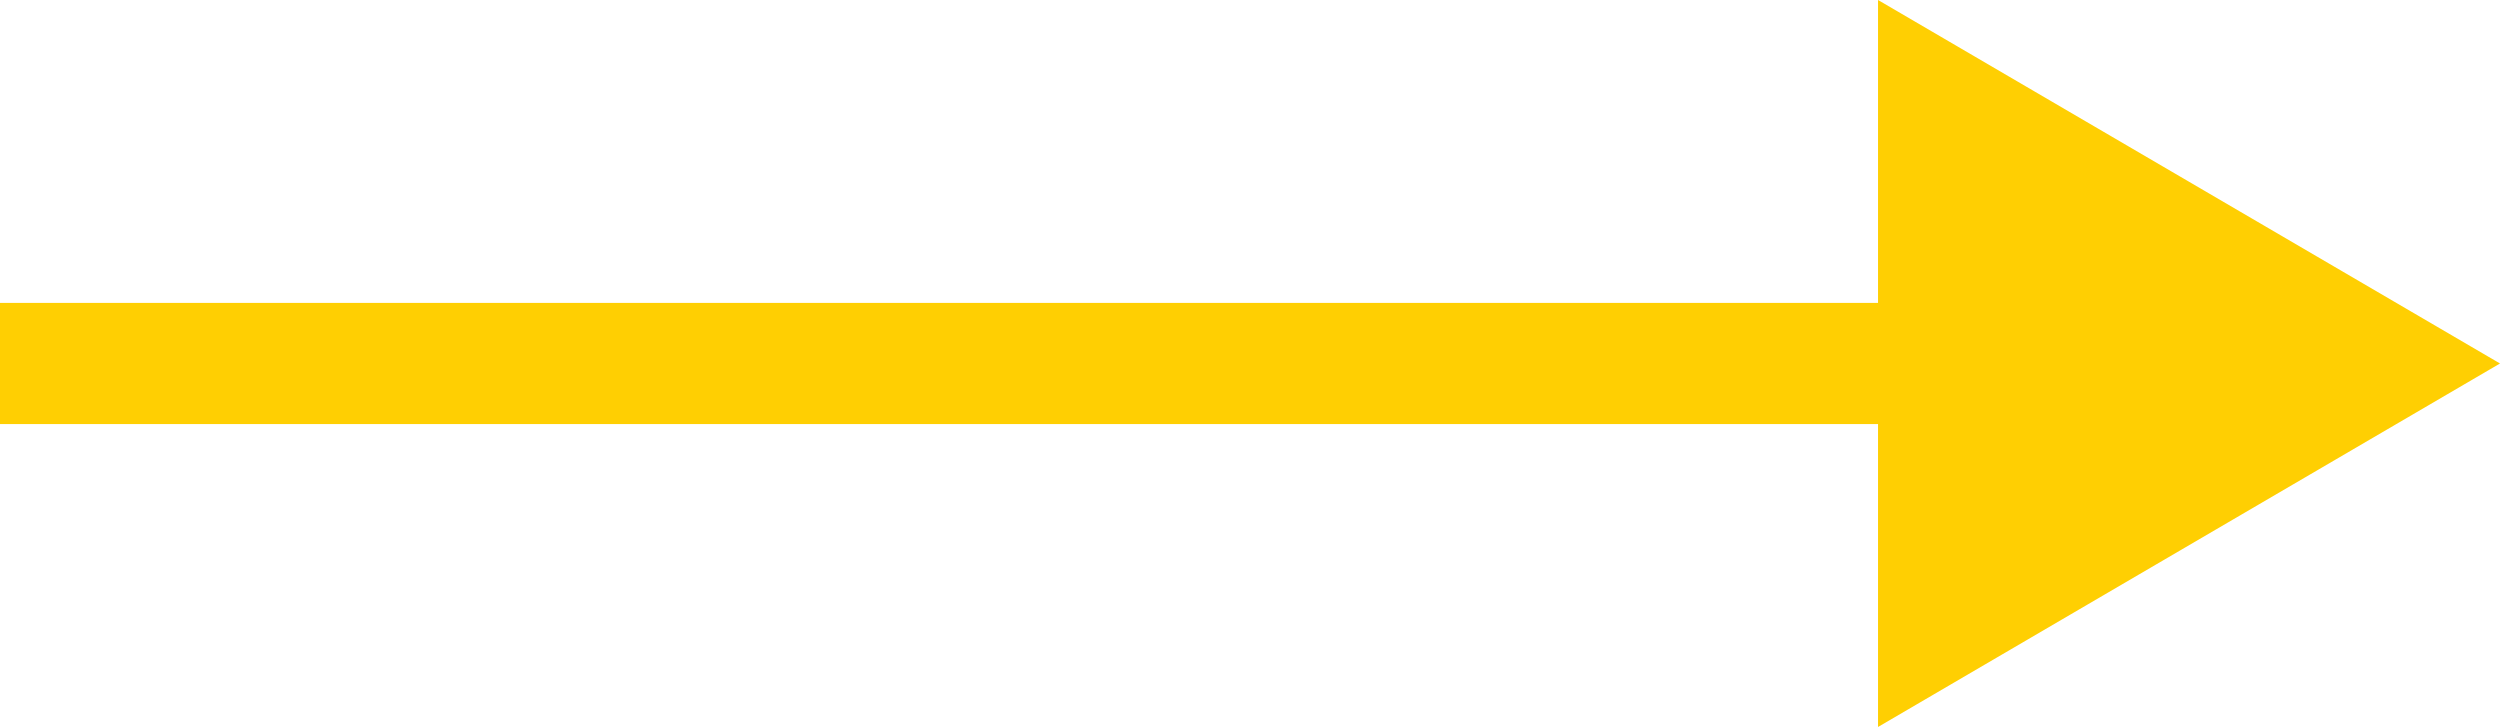
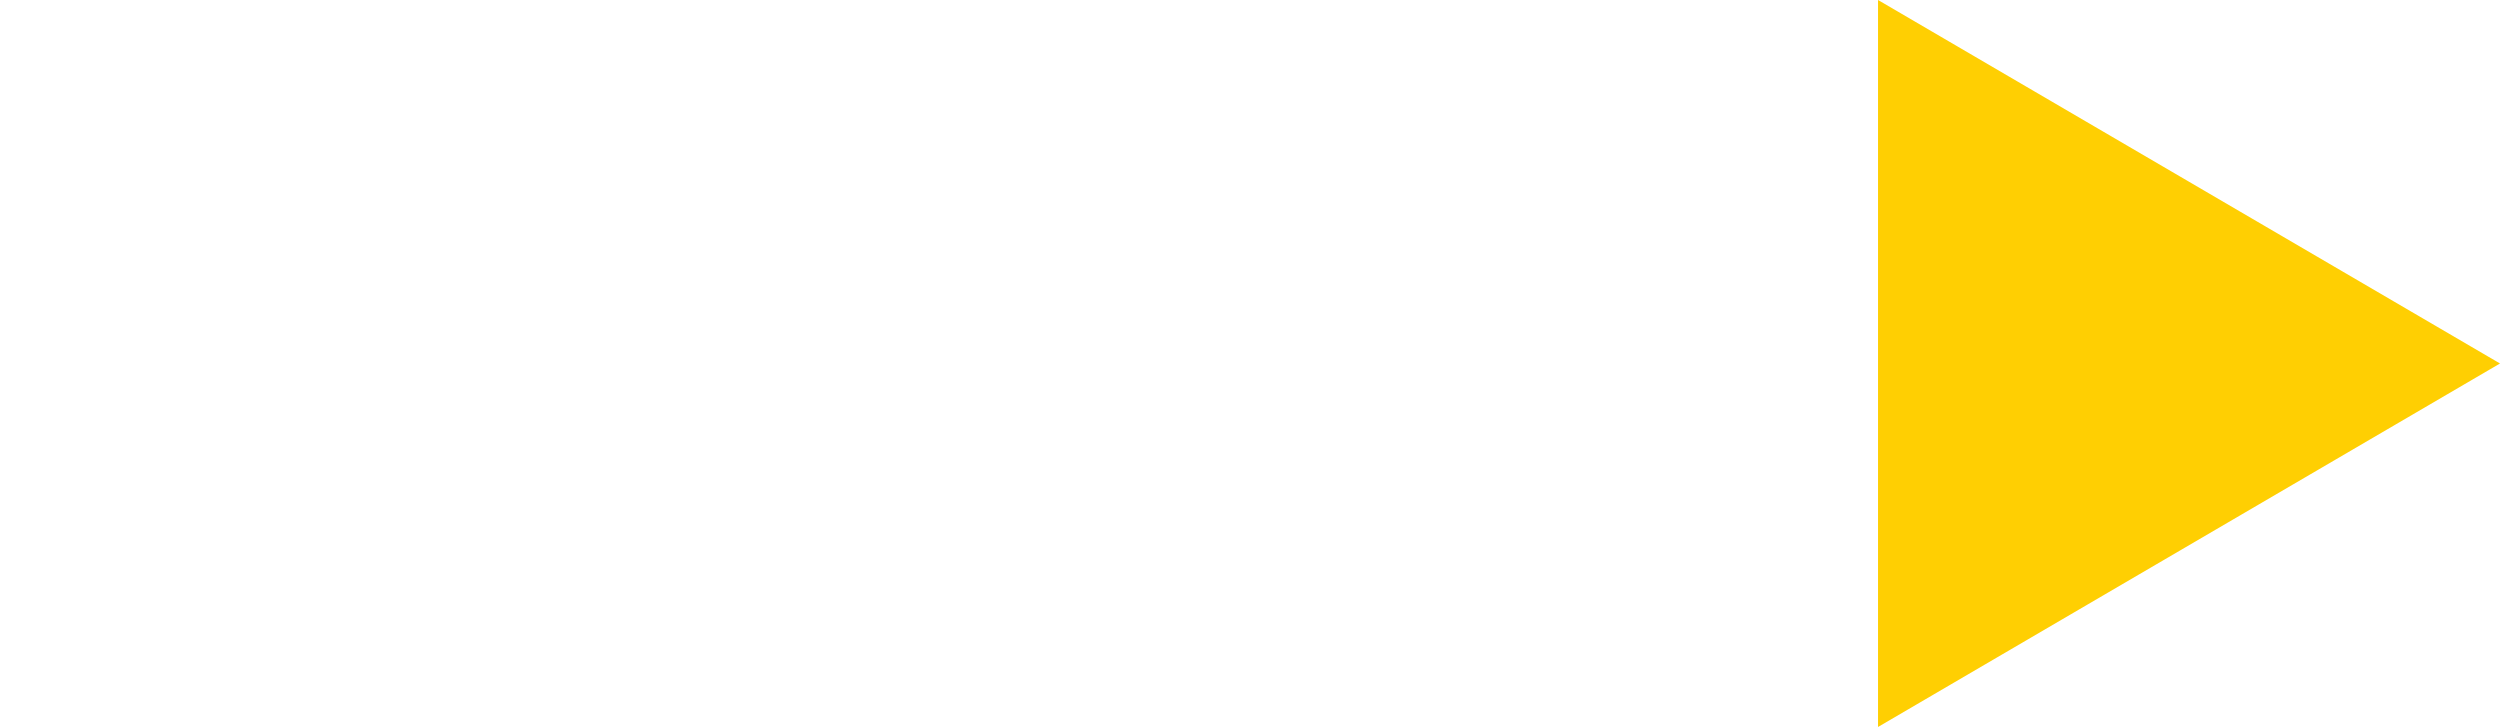
<svg xmlns="http://www.w3.org/2000/svg" version="1.1" id="Arrow" x="0px" y="0px" viewBox="0 0 61.9 18" style="enable-background:new 0 0 61.9 18;" xml:space="preserve">
  <style type="text/css">
	.st0{fill:none;stroke:#FFCF02;stroke-width:3;}
	.st1{fill:#FFCF02;}
</style>
-   <line id="Line_25" class="st0" x1="0" y1="9" x2="55.3" y2="9" />
-   <path id="Polygon_1" class="st1" d="M61.9,9l-15.4,9V0L61.9,9z" />
+   <path id="Polygon_1" class="st1" d="M61.9,9l-15.4,9V0L61.9,9" />
</svg>